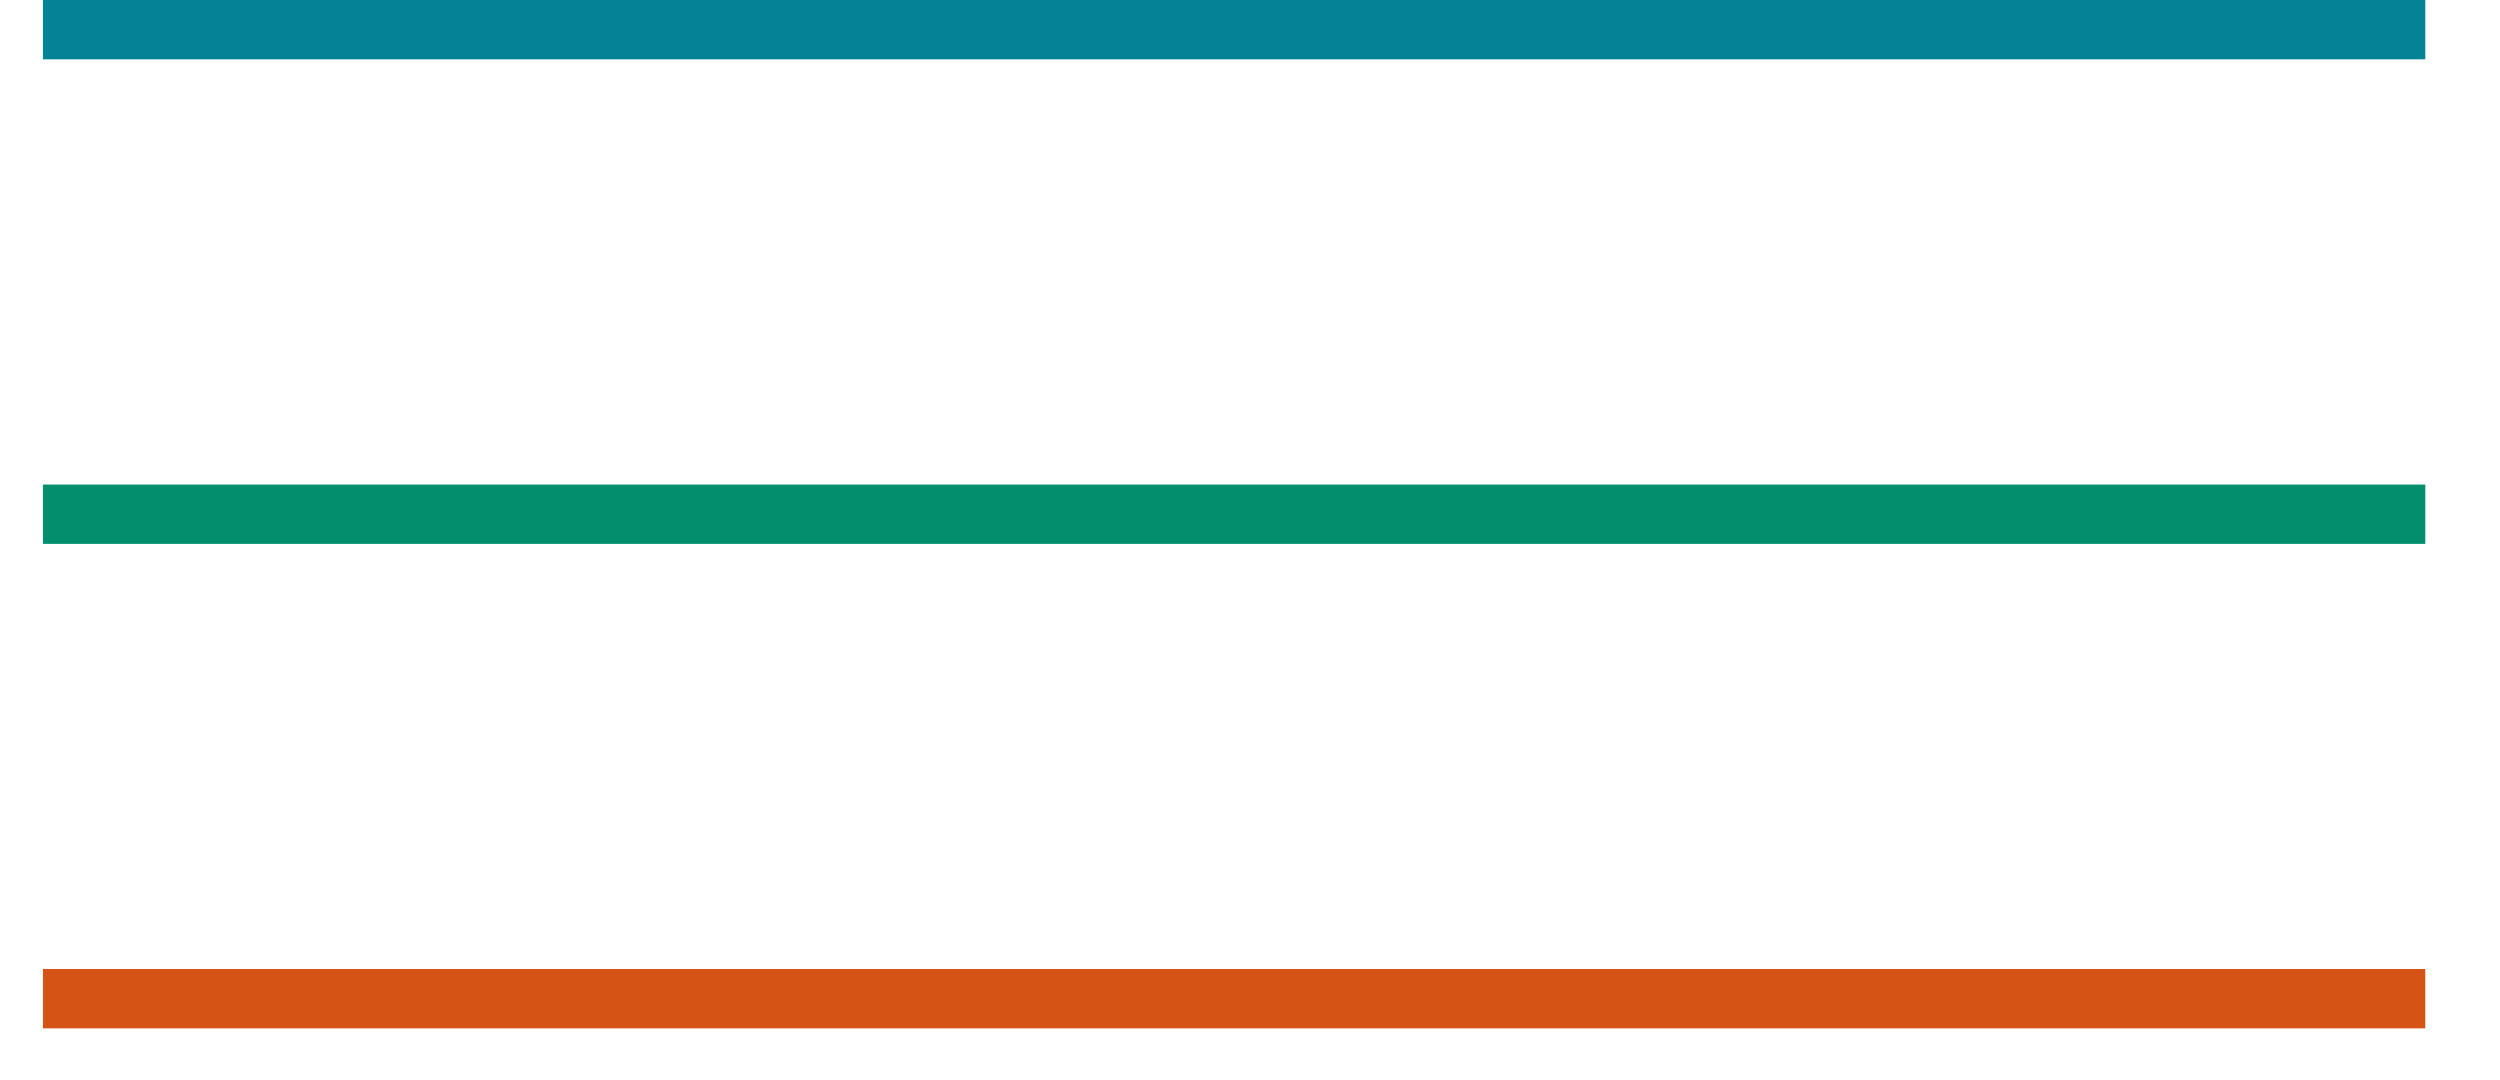
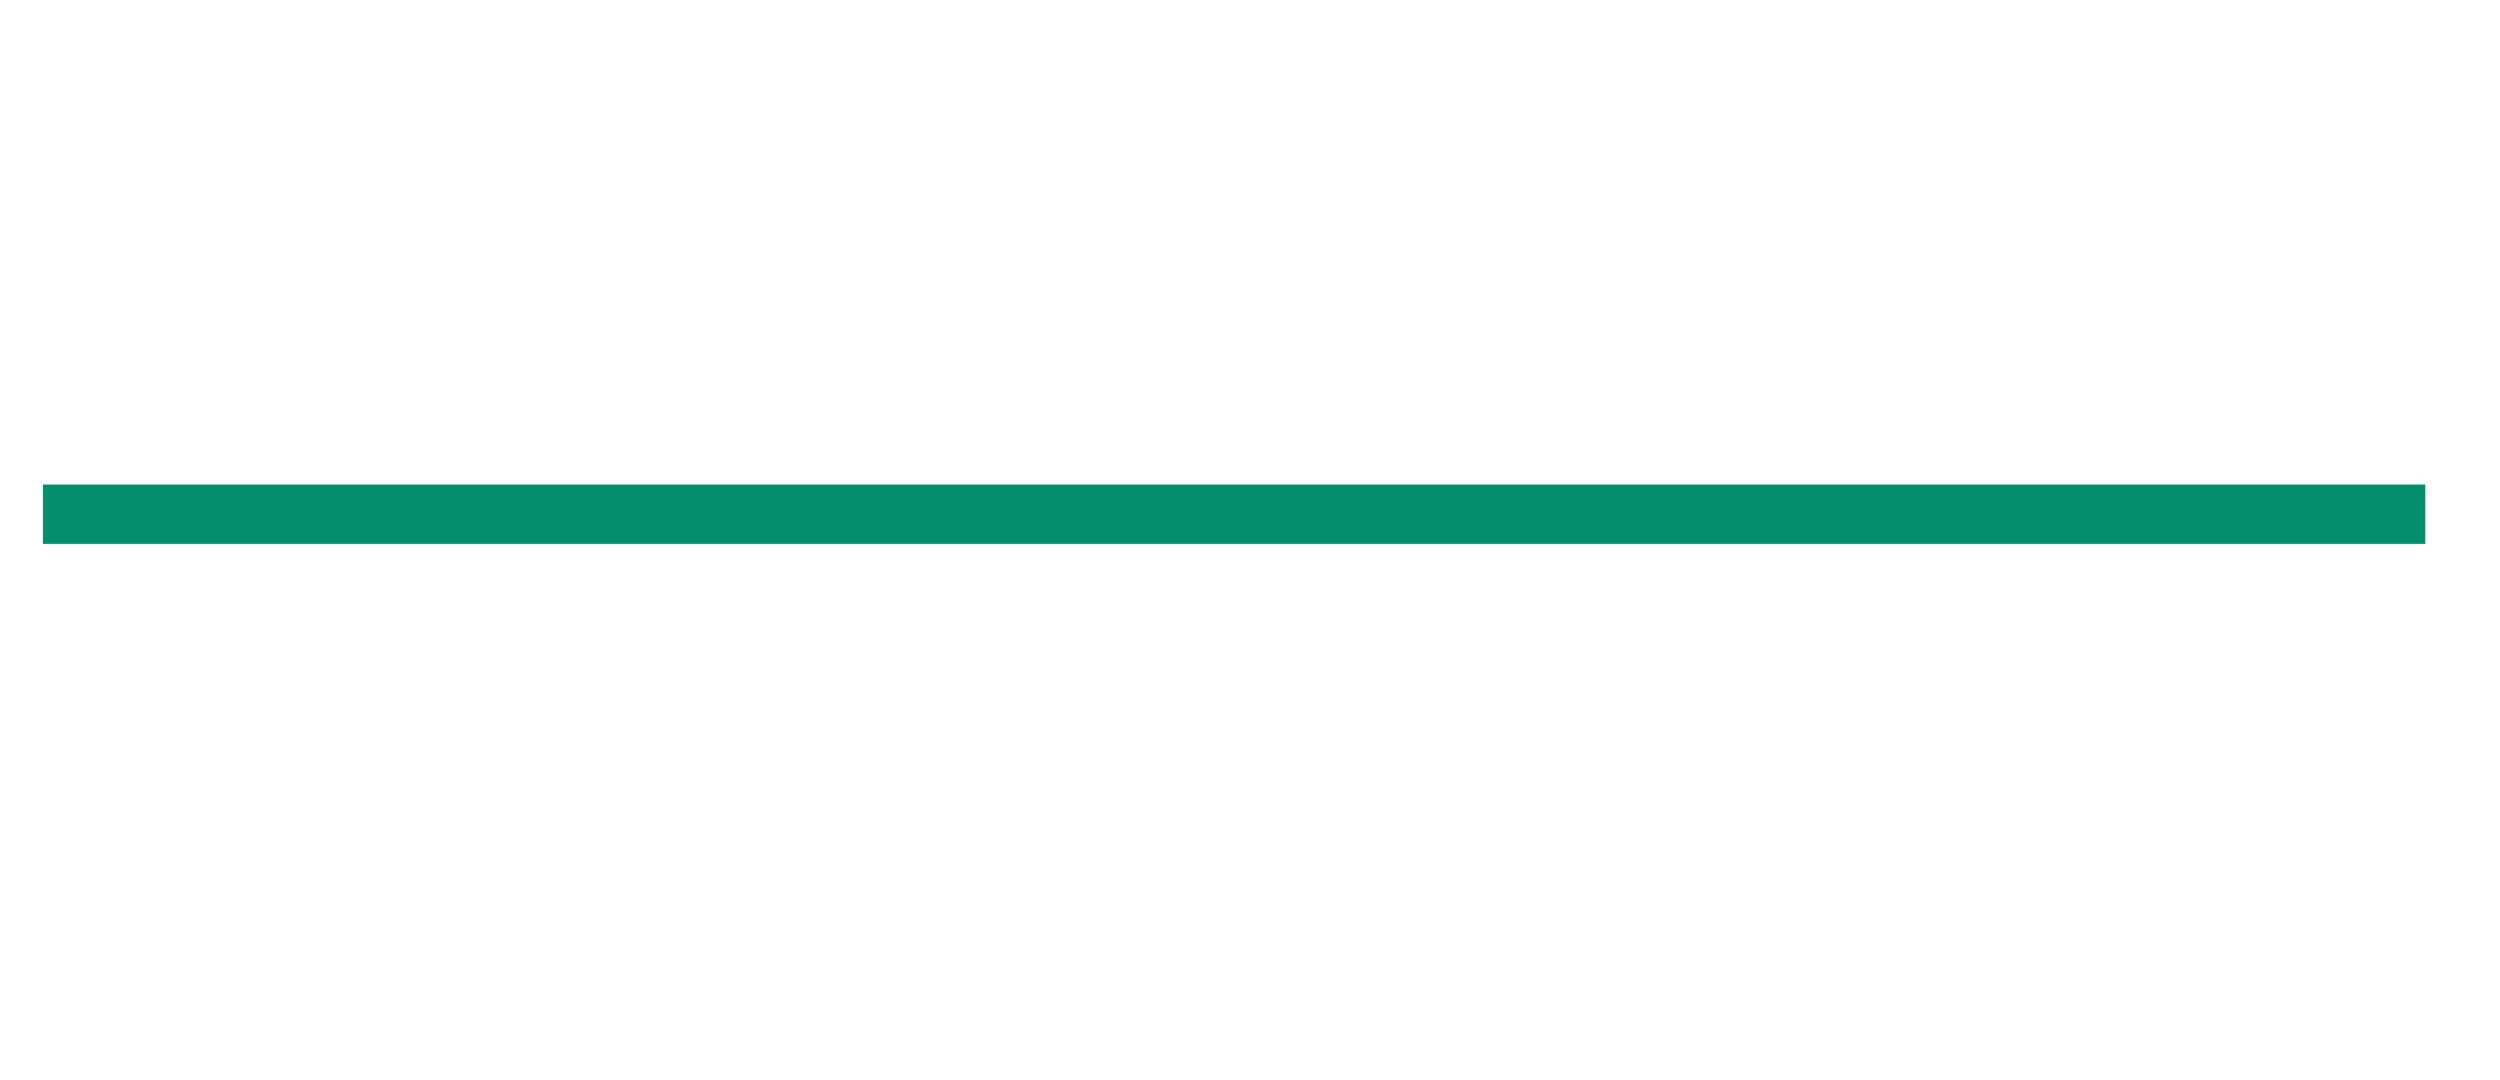
<svg xmlns="http://www.w3.org/2000/svg" xmlns:ns1="http://www.serif.com/" width="50" height="21.6" viewBox="0 0 38 17" xml:space="preserve" style="fill-rule:evenodd;clip-rule:evenodd;stroke-linejoin:round;stroke-miterlimit:2;">
  <g id="Toggle-color" ns1:id="Toggle color">
-     <rect x="0" y="0" width="37.5" height="0.934" style="fill:#058295;" />
    <rect x="0" y="7.627" width="37.5" height="0.934" style="fill:#038e6e;" />
-     <rect x="0" y="15.253" width="37.5" height="0.934" style="fill:#d55315;" />
  </g>
</svg>